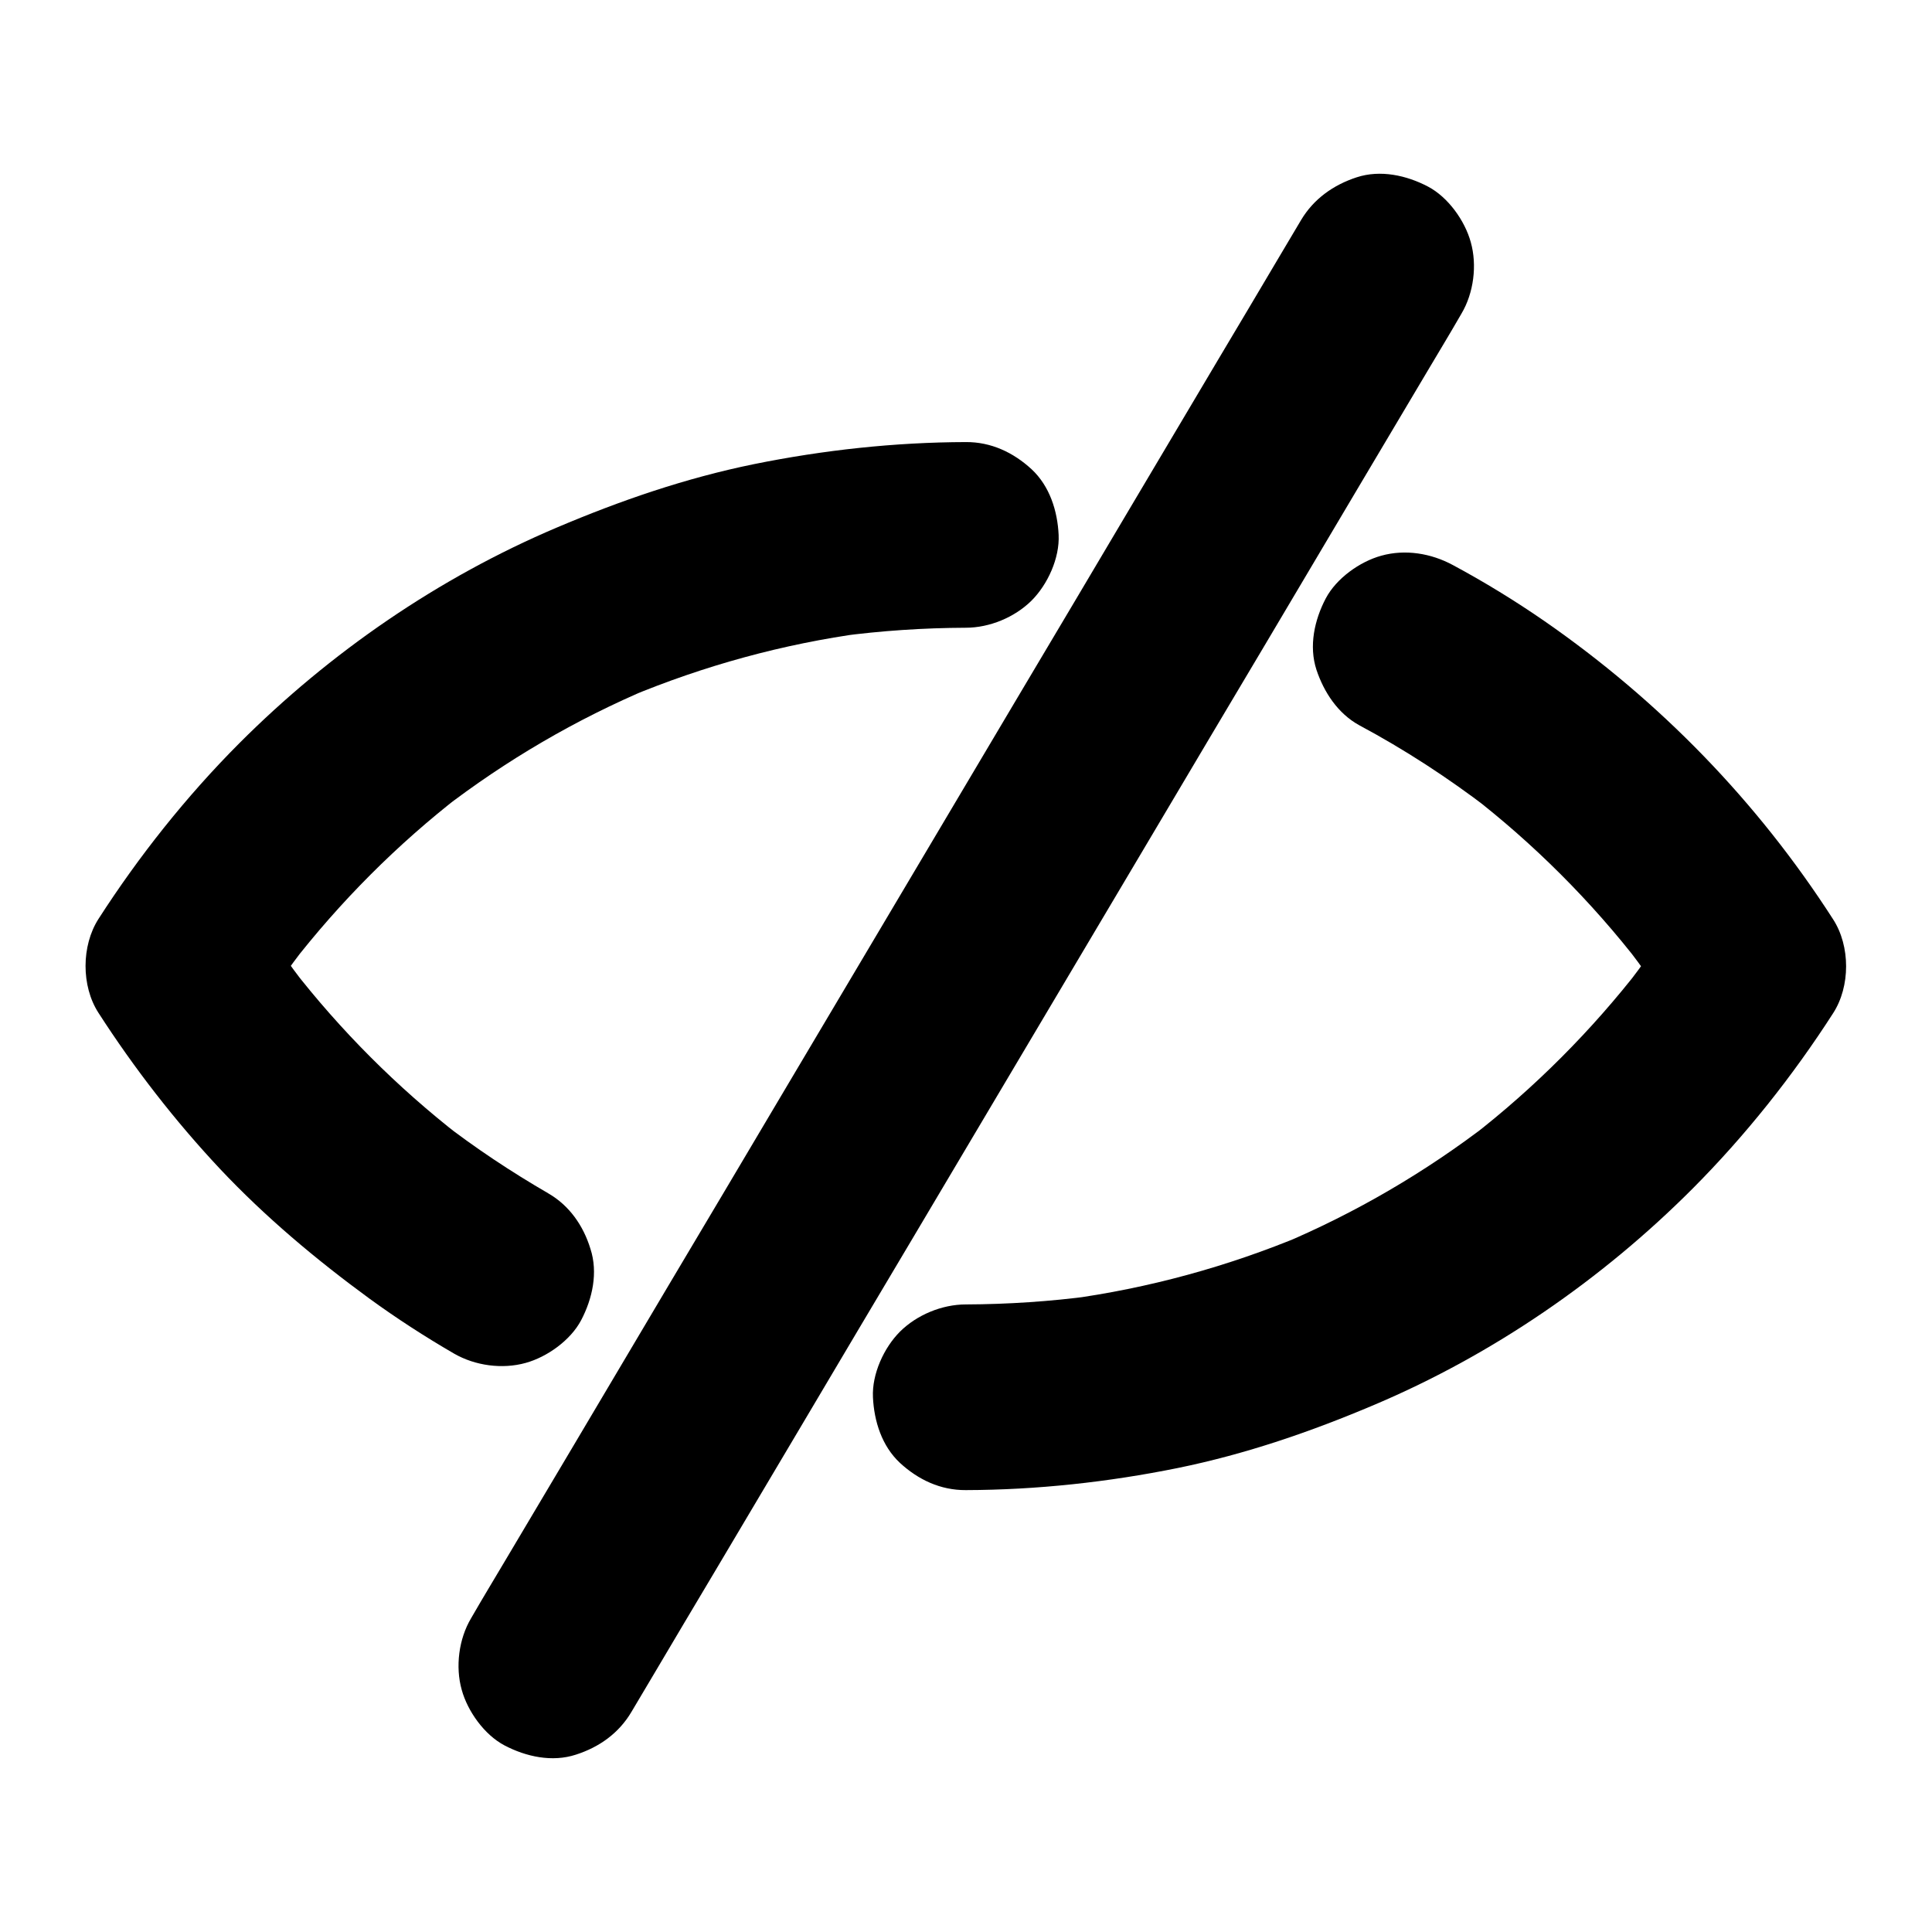
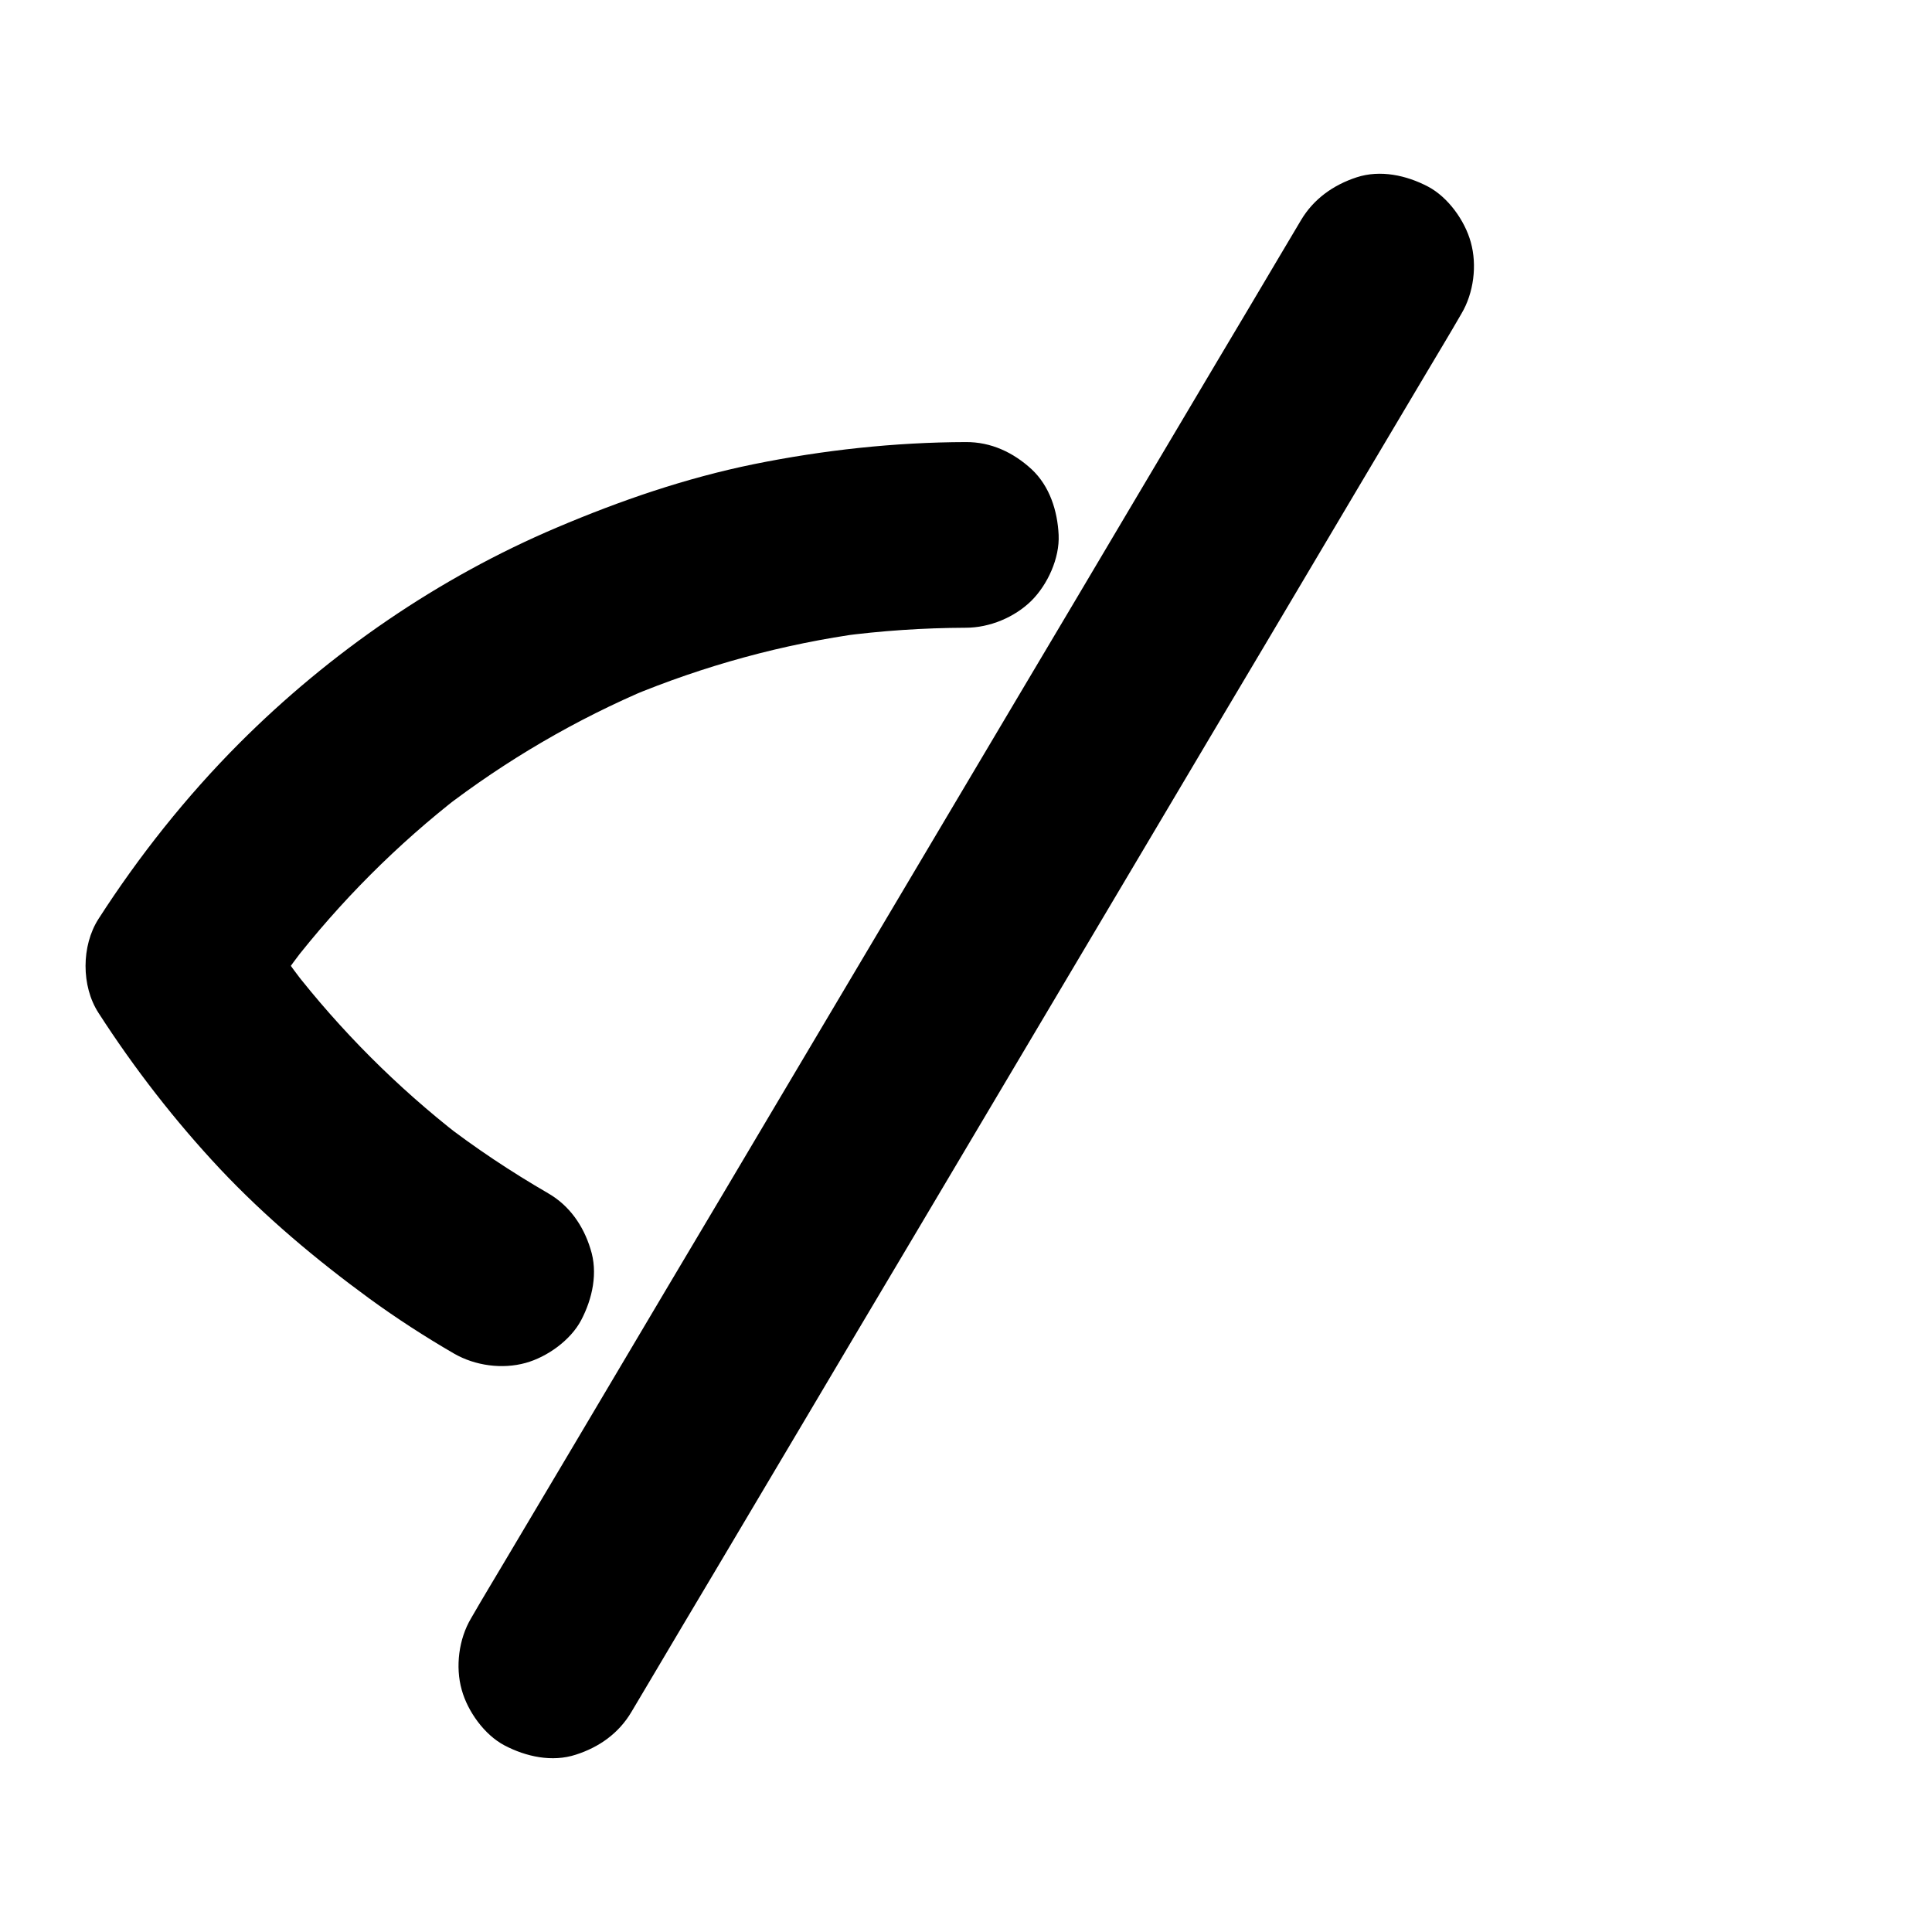
<svg xmlns="http://www.w3.org/2000/svg" fill="#000000" width="800px" height="800px" version="1.1" viewBox="144 144 512 512">
  <g>
    <path d="m289.25 460.22c-9.84-5.707-19.336-12.004-28.34-18.992 1.672 1.277 3.297 2.559 4.969 3.836-16.629-12.941-31.586-27.898-44.527-44.574 1.277 1.672 2.559 3.297 3.836 4.969-4.477-5.805-8.66-11.758-12.645-17.91v24.848c3.887-6.051 8.02-11.906 12.398-17.613-1.277 1.672-2.559 3.297-3.836 4.969 13.039-16.828 28.141-31.98 44.969-45.02-1.672 1.277-3.297 2.559-4.969 3.836 16.973-13.086 35.57-23.961 55.301-32.273-1.969 0.836-3.938 1.672-5.856 2.461 20.023-8.363 41.031-14.121 62.484-17.023-2.164 0.297-4.379 0.59-6.543 0.887 11.07-1.477 22.238-2.215 33.457-2.262 6.297 0 12.941-2.754 17.418-7.184 4.281-4.281 7.477-11.266 7.184-17.418-0.297-6.348-2.363-12.941-7.184-17.418-4.82-4.43-10.727-7.231-17.418-7.184-18.844 0.051-37.738 2.117-56.188 5.856-18.055 3.691-35.227 9.594-52.152 16.777-31.34 13.285-60.172 33.113-84.23 57.219-14.023 14.07-26.566 29.863-37.293 46.543-4.527 7.086-4.574 17.762 0 24.848 9.445 14.66 20.27 28.633 32.227 41.379 12.004 12.742 25.438 24.008 39.559 34.34 7.231 5.266 14.762 10.137 22.484 14.613 5.559 3.199 12.742 4.184 18.941 2.461 5.707-1.574 11.906-6.004 14.711-11.316 3-5.707 4.527-12.645 2.461-18.941-1.871-6.102-5.562-11.465-11.219-14.711z" />
-     <path d="m504.2 336.19c12.055 6.445 23.52 13.922 34.391 22.238-1.672-1.277-3.297-2.559-4.969-3.836 16.926 13.086 32.078 28.242 45.164 45.164-1.277-1.672-2.559-3.297-3.836-4.969 4.379 5.707 8.562 11.609 12.449 17.711v-24.848c-3.887 6.051-8.02 11.906-12.398 17.613 1.277-1.672 2.559-3.297 3.836-4.969-13.039 16.828-28.141 31.98-44.969 45.02 1.672-1.277 3.297-2.559 4.969-3.836-16.973 13.086-35.57 23.961-55.301 32.273 1.969-0.836 3.938-1.672 5.856-2.461-20.023 8.363-41.031 14.121-62.535 17.023 2.164-0.297 4.379-0.59 6.543-0.887-11.07 1.477-22.238 2.215-33.457 2.262-6.297 0-12.941 2.754-17.418 7.184-4.281 4.281-7.477 11.266-7.184 17.418 0.297 6.348 2.363 12.941 7.184 17.418 4.82 4.43 10.727 7.231 17.418 7.184 18.844-0.051 37.738-2.117 56.188-5.856 18.055-3.691 35.227-9.594 52.152-16.777 31.34-13.285 60.172-33.113 84.23-57.219 14.023-14.07 26.566-29.863 37.293-46.543 4.574-7.086 4.574-17.762 0-24.848-20.074-31.242-45.953-57.859-76.457-79.016-7.824-5.41-15.941-10.383-24.355-14.906-5.758-3.102-12.594-4.231-18.941-2.461-5.707 1.574-11.906 6.004-14.711 11.316-3 5.707-4.527 12.645-2.461 18.941 1.973 5.906 5.664 11.562 11.32 14.664z" />
    <path d="m488.8 202.31c-1.969 3.297-3.938 6.641-5.902 9.938-5.312 8.953-10.629 17.957-15.988 26.914-7.922 13.332-15.793 26.617-23.715 39.949-9.594 16.188-19.188 32.375-28.832 48.562-10.578 17.809-21.105 35.57-31.684 53.383-10.676 17.957-21.305 35.918-31.98 53.875-9.891 16.68-19.777 33.359-29.719 50.035-8.363 14.121-16.727 28.191-25.094 42.312-6.051 10.184-12.102 20.367-18.156 30.555-2.856 4.82-5.758 9.594-8.562 14.465-0.098 0.195-0.246 0.395-0.344 0.59-3.246 5.461-4.184 12.84-2.461 18.941 1.574 5.707 6.004 11.906 11.316 14.711 5.707 3 12.645 4.527 18.941 2.461 6.148-1.969 11.367-5.656 14.711-11.316 1.969-3.297 3.938-6.641 5.902-9.938 5.312-8.953 10.629-17.957 15.988-26.914 7.922-13.332 15.793-26.617 23.715-39.949 9.594-16.188 19.188-32.375 28.832-48.562 10.578-17.809 21.105-35.57 31.684-53.383 10.676-17.957 21.305-35.918 31.98-53.875 9.891-16.68 19.777-33.359 29.719-50.035 8.363-14.121 16.727-28.191 25.094-42.312 6.051-10.184 12.102-20.367 18.156-30.555 2.856-4.82 5.758-9.594 8.562-14.465 0.098-0.195 0.246-0.395 0.344-0.59 3.246-5.461 4.184-12.84 2.461-18.941-1.574-5.707-6.004-11.906-11.316-14.711-5.707-3-12.645-4.527-18.941-2.461-6.148 2.016-11.367 5.707-14.711 11.316z" />
  </g>
</svg>